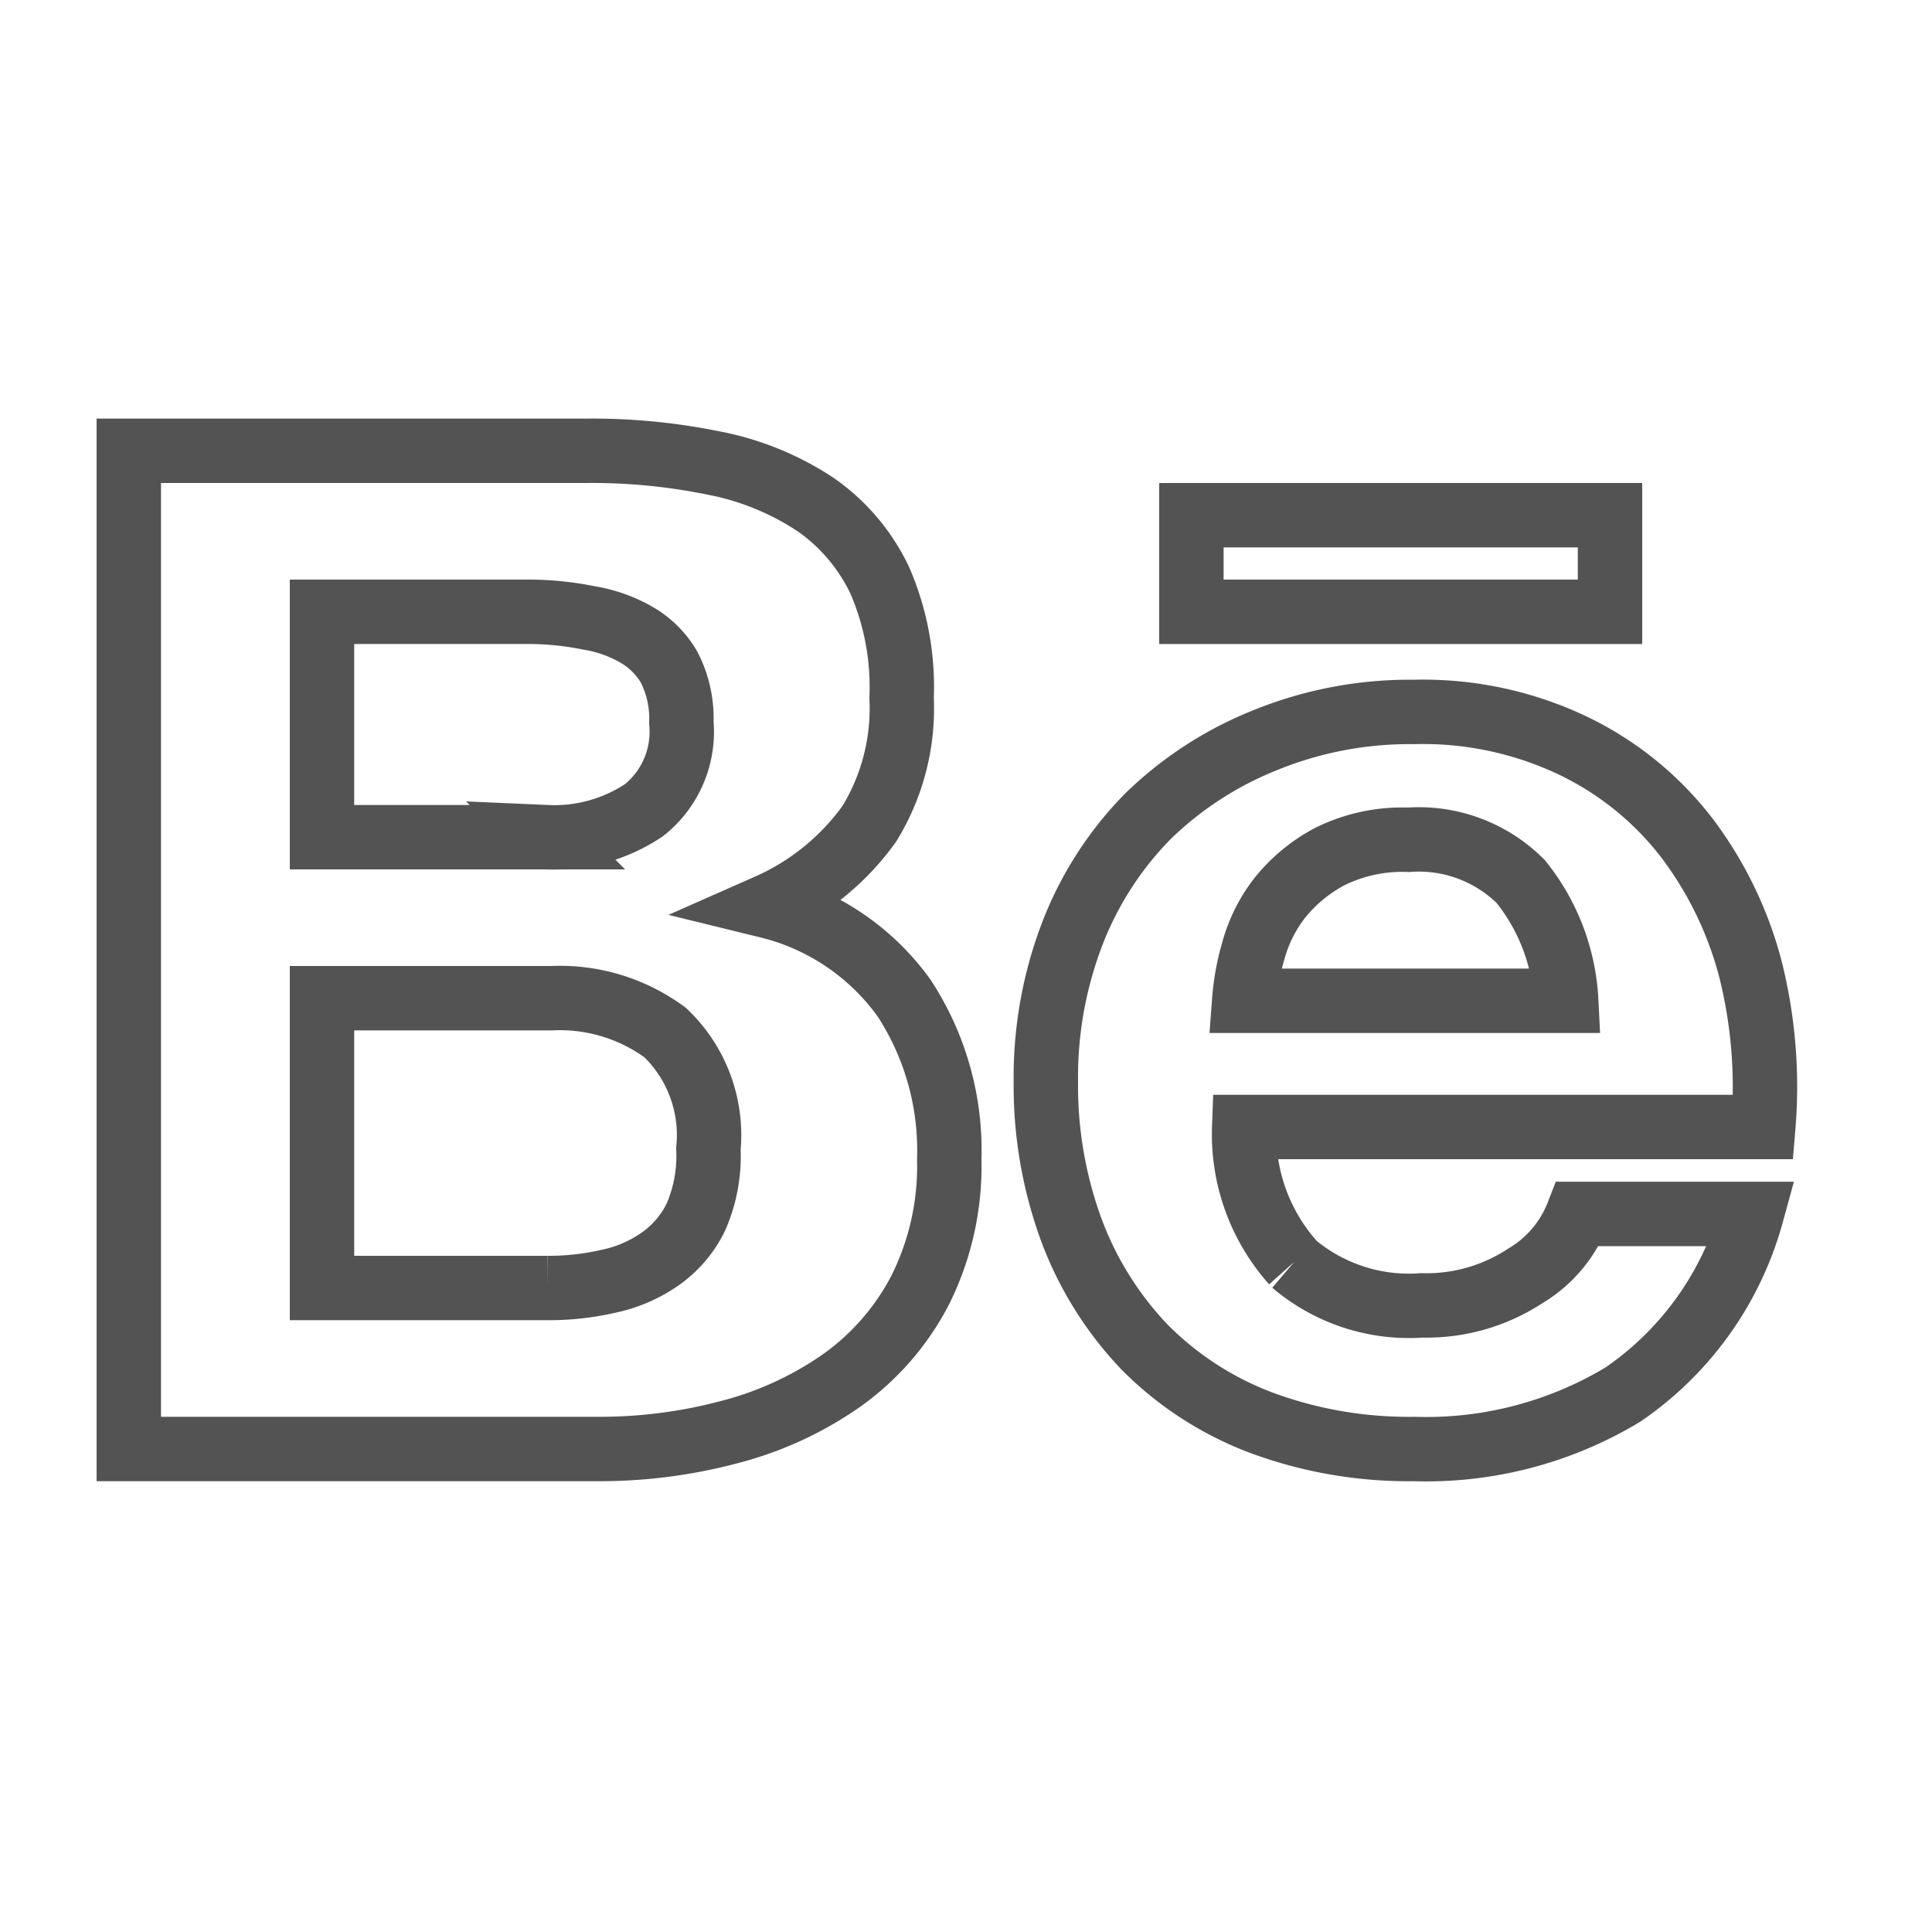
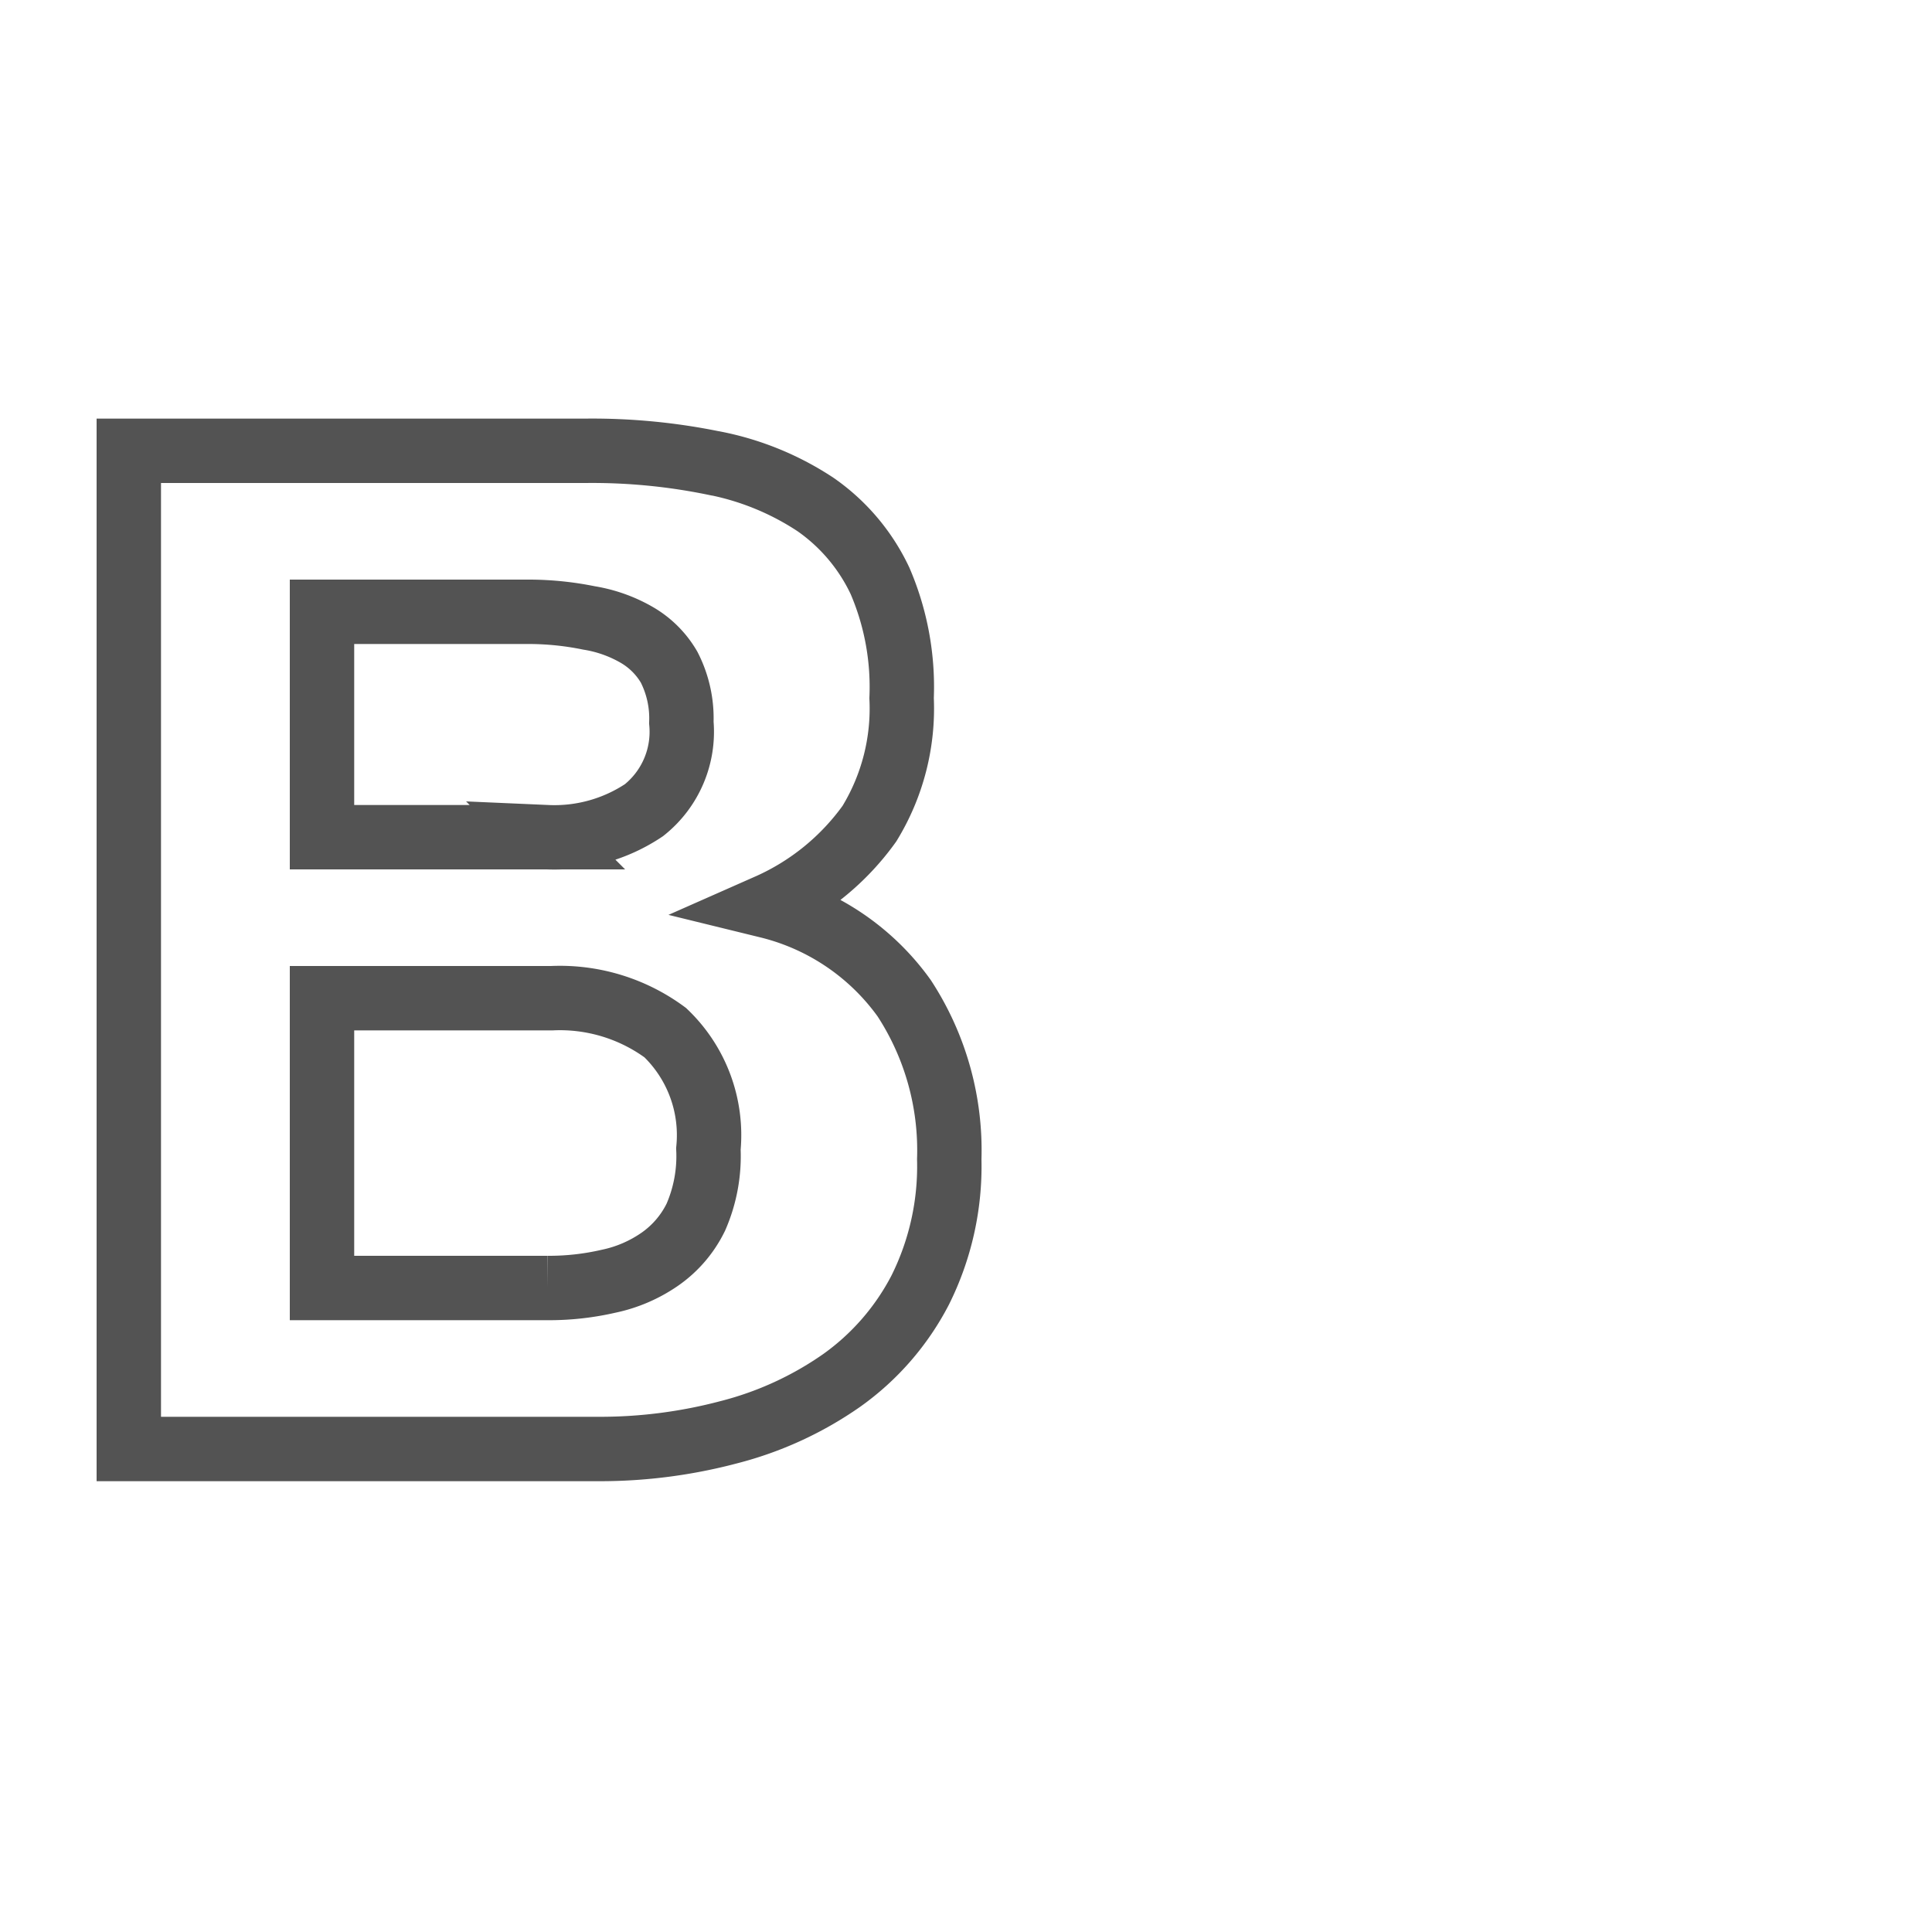
<svg xmlns="http://www.w3.org/2000/svg" data-name="Layer 1" id="Layer_1" viewBox="0 0 60 60">
  <defs>
    <style>.cls-1{fill:none;stroke:#535353;stroke-miterlimit:10;stroke-width:2px;}</style>
  </defs>
  <title />
  <path class="cls-1" d="M18.9,39.79a4.35,4.35,0,0,0,1.6-.69,3.41,3.41,0,0,0,1.11-1.3A4.74,4.74,0,0,0,22,35.68a4.4,4.4,0,0,0-1.34-3.61A5.51,5.51,0,0,0,17.13,31H10v9h7A8.24,8.24,0,0,0,18.9,39.79ZM20,25.16a3.11,3.11,0,0,0,1.16-2.72,3.48,3.48,0,0,0-.38-1.72,2.76,2.76,0,0,0-1-1,4.35,4.35,0,0,0-1.49-.53A9.43,9.43,0,0,0,16.48,19H10v7h7A5,5,0,0,0,20,25.16Zm2.22-10.77a8.72,8.72,0,0,1,3.11,1.28,6,6,0,0,1,2,2.37A8.34,8.34,0,0,1,28,21.68,6.85,6.85,0,0,1,27,25.58a7.71,7.71,0,0,1-3.15,2.56A7.36,7.36,0,0,1,28.08,31a8.64,8.64,0,0,1,1.4,5,8.62,8.62,0,0,1-.9,4.06,7.91,7.91,0,0,1-2.44,2.81,10.76,10.76,0,0,1-3.51,1.61,15.61,15.61,0,0,1-4,.52H4V14H18.19A18.81,18.81,0,0,1,22.21,14.39Z" />
-   <path class="cls-1" d="M43.74,26.08a5.08,5.08,0,0,0-2.44.52,5,5,0,0,0-1.56,1.29,4.7,4.7,0,0,0-.82,1.65,7.48,7.48,0,0,0-.28,1.54h10a6.42,6.42,0,0,0-1.41-3.7A4.48,4.48,0,0,0,43.74,26.08ZM40.16,39.23a5.55,5.55,0,0,0,4,1.31,5.58,5.58,0,0,0,3.2-.91A3.86,3.86,0,0,0,49,37.7h5.4a10,10,0,0,1-4,5.61A11.83,11.83,0,0,1,43.92,45a13.17,13.17,0,0,1-4.76-.82,10.14,10.14,0,0,1-3.61-2.34,10.63,10.63,0,0,1-2.27-3.62,13,13,0,0,1-.8-4.64A12.43,12.43,0,0,1,33.3,29a10.64,10.64,0,0,1,2.34-3.64A11.12,11.12,0,0,1,39.26,23a11.88,11.88,0,0,1,4.66-.89,10.83,10.83,0,0,1,5,1.08A9.82,9.82,0,0,1,52.37,26a11.62,11.62,0,0,1,2,4.13A15,15,0,0,1,54.76,35H38.64a6,6,0,0,0,1.52,4.22" />
-   <rect class="cls-1" height="3" width="13" x="37" y="16" />
</svg>